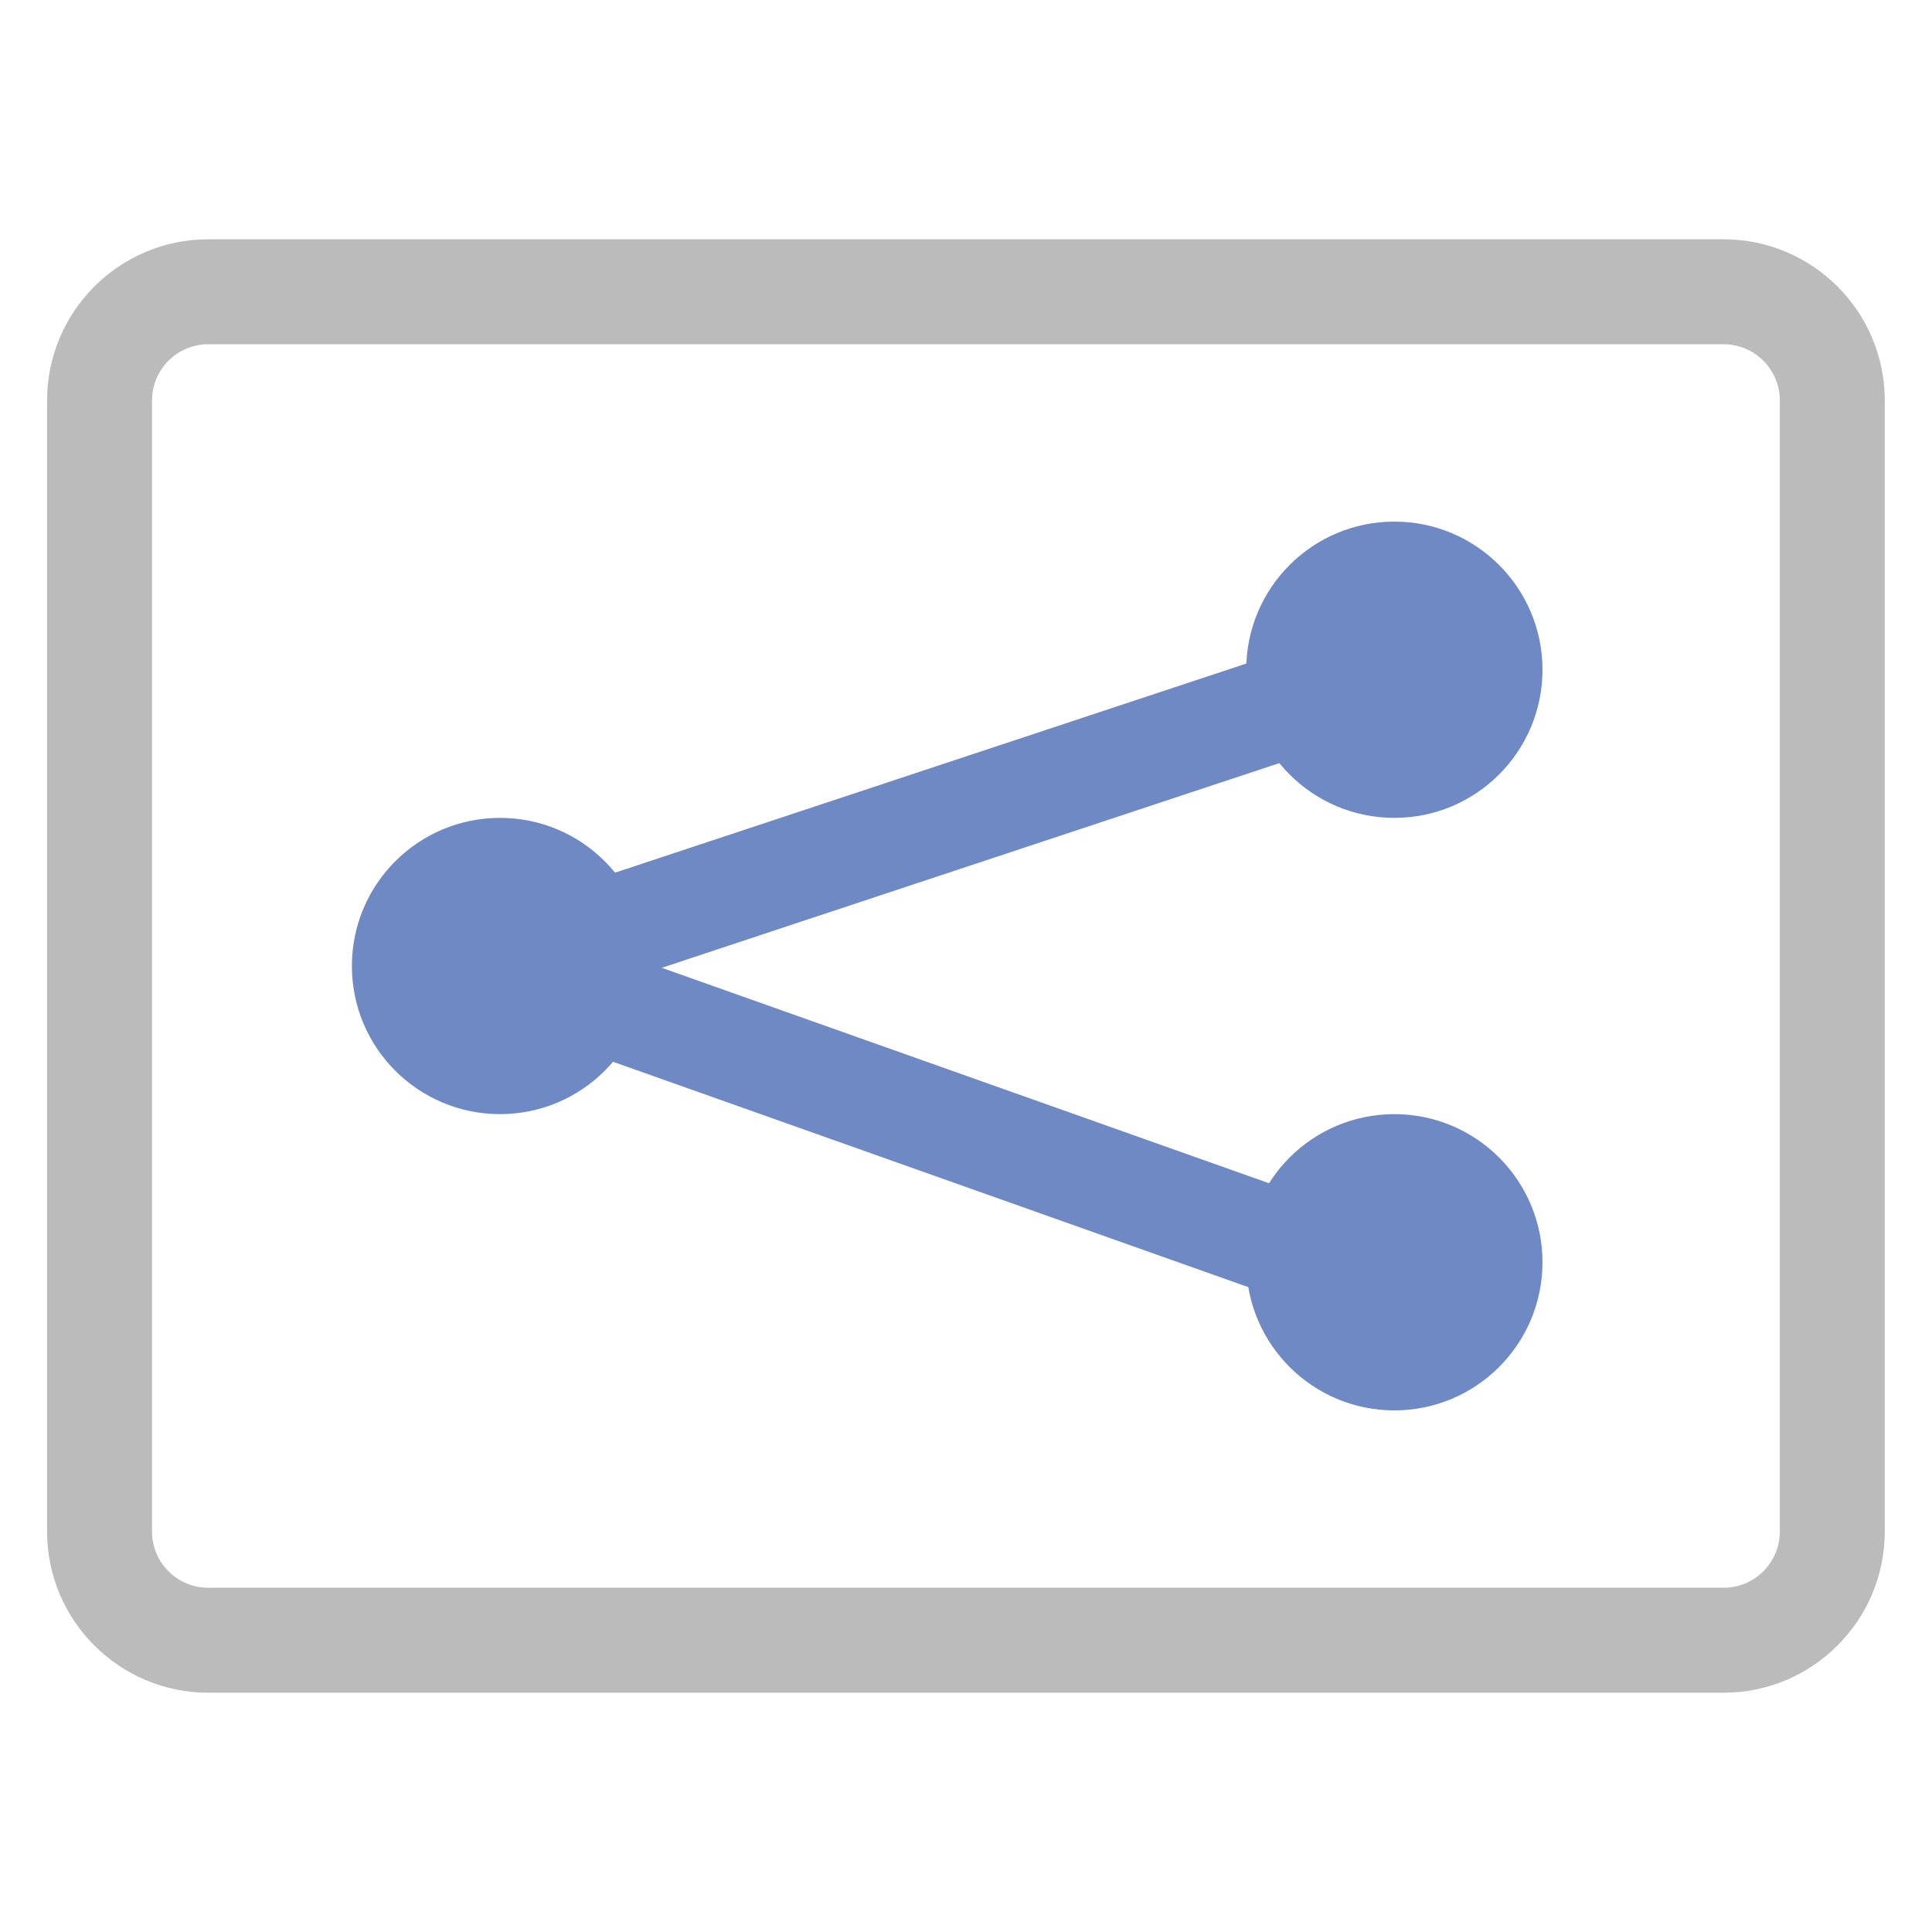
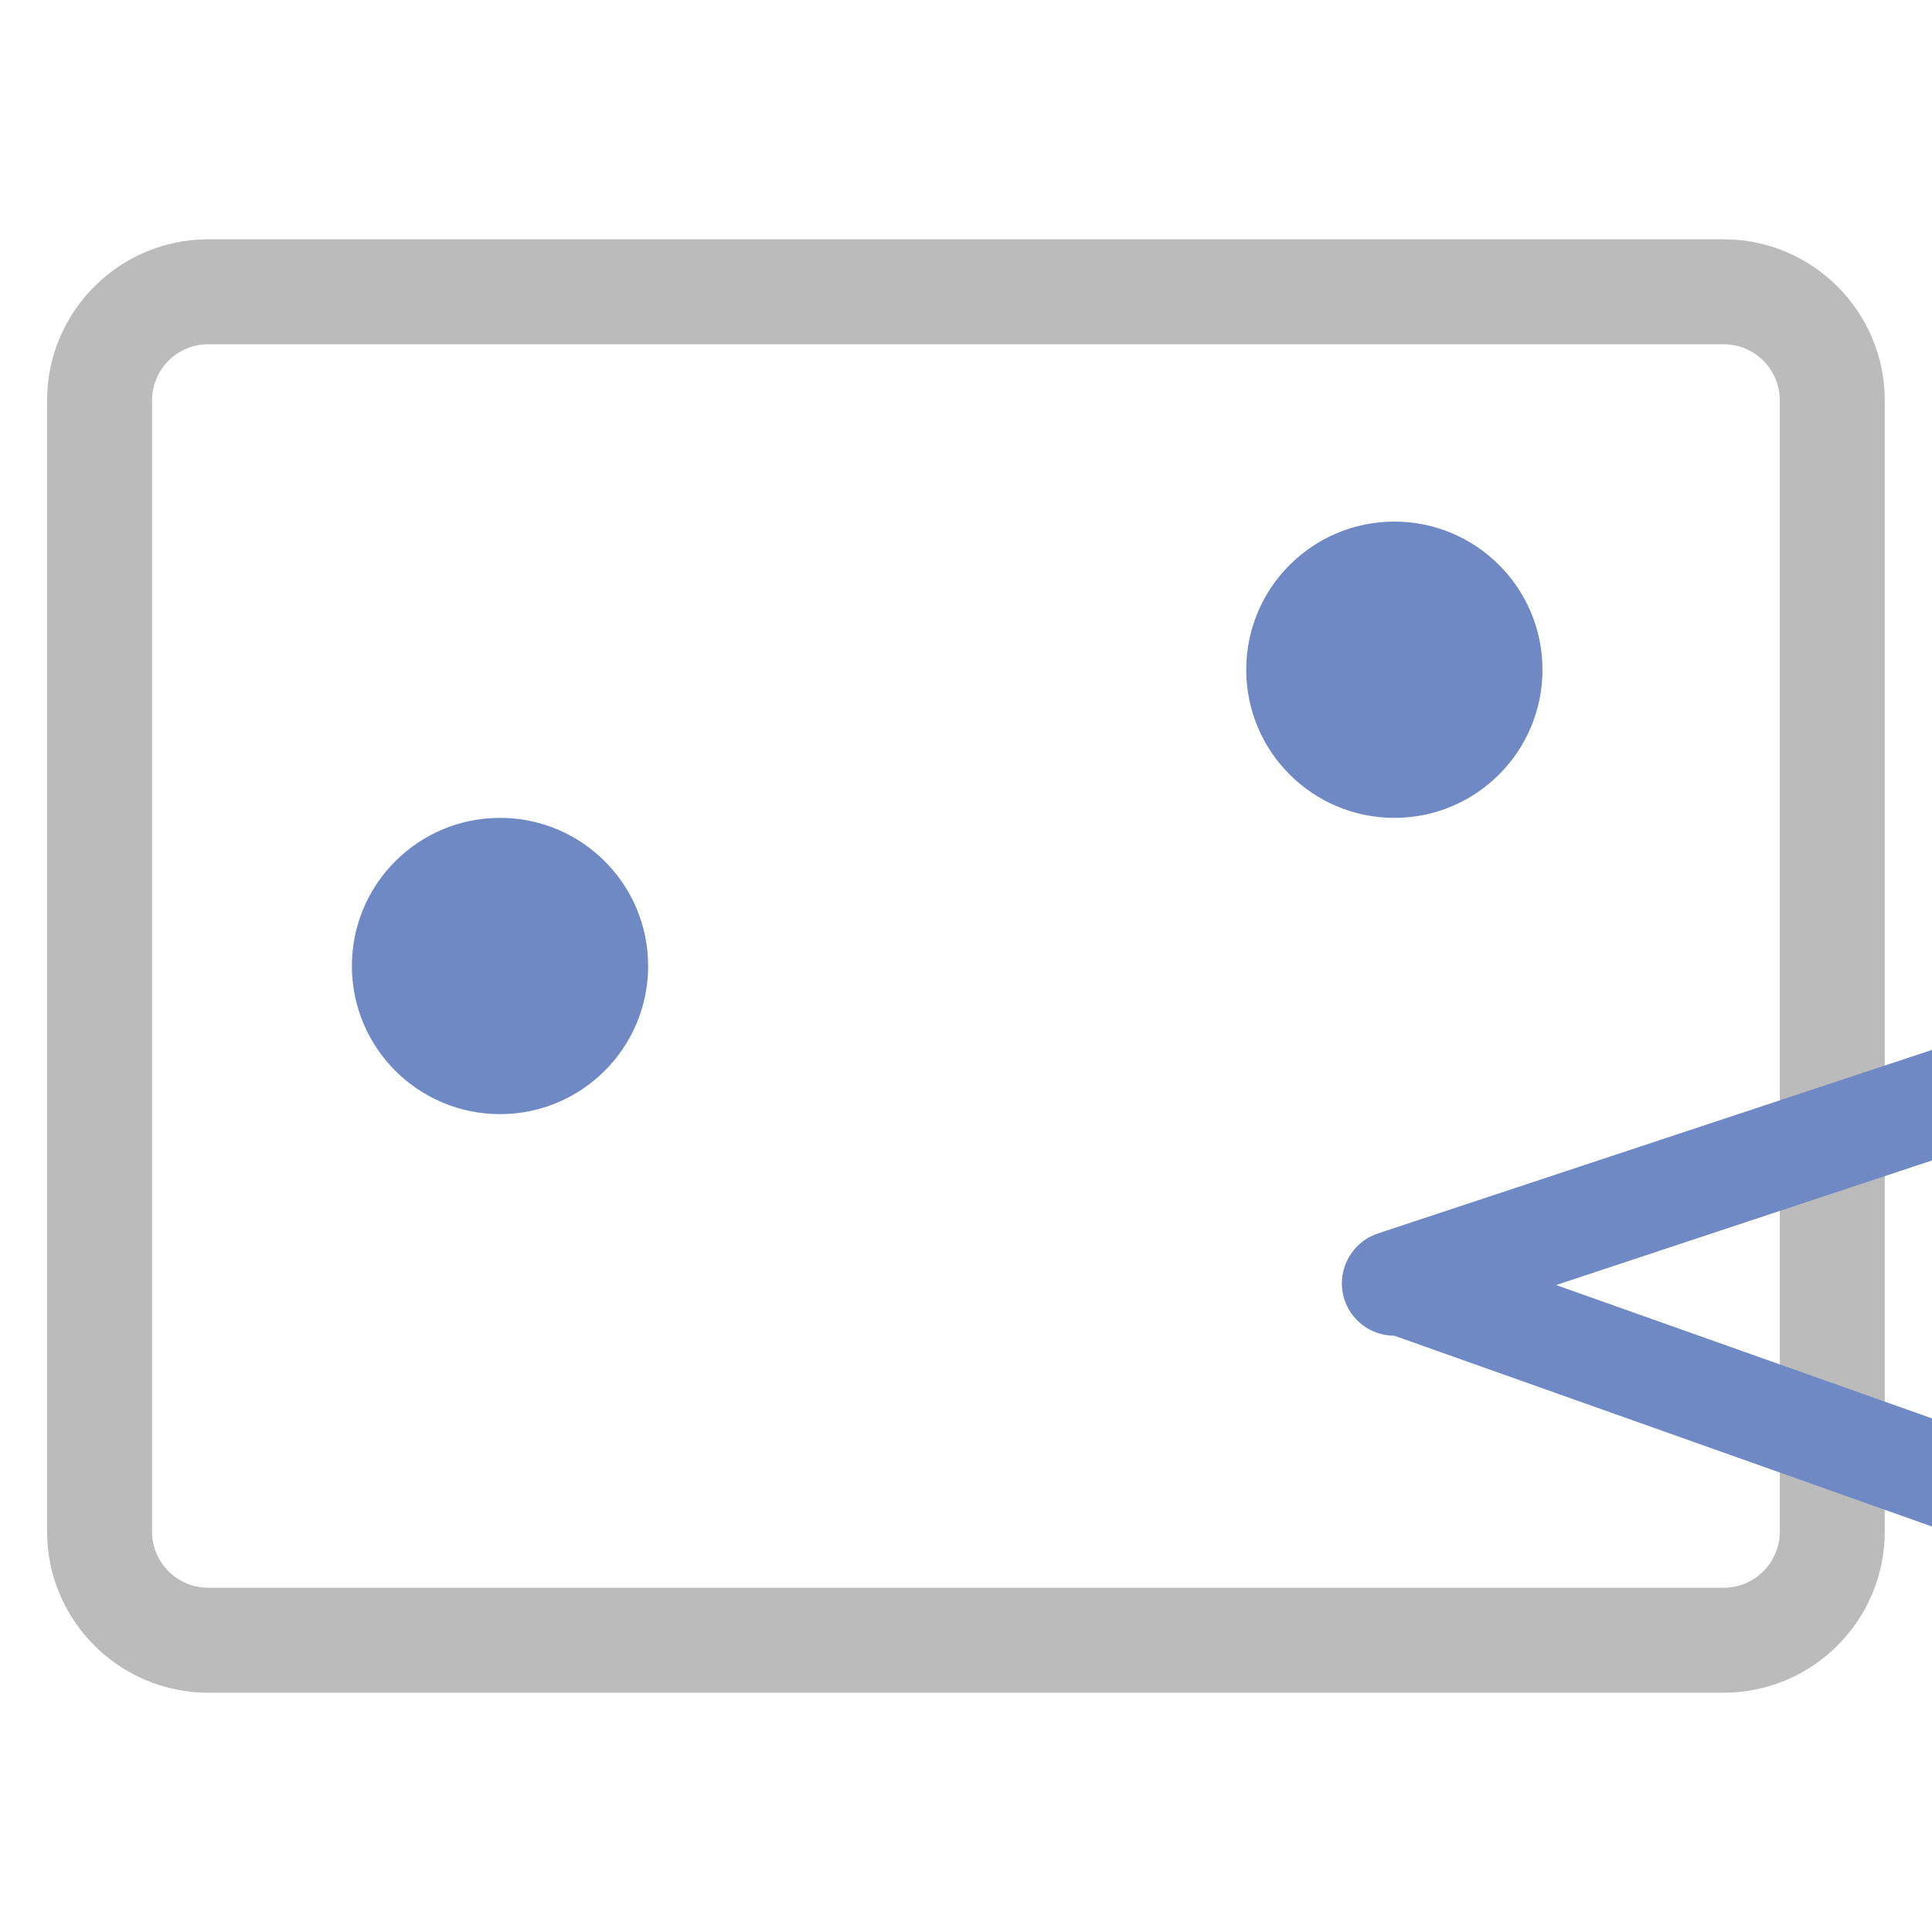
<svg xmlns="http://www.w3.org/2000/svg" id="a" version="1.1" viewBox="0 0 128.86 128.86">
  <defs>
    <style>
      .st0 {
        fill: #6f89c5;
      }

      .st1 {
        fill: #bbb;
      }
    </style>
  </defs>
  <path class="st1" d="M114.97,112.9H13.89c-5.93,0-10.75-4.82-10.75-10.75V26.71c0-5.93,4.82-10.75,10.75-10.75h101.07c5.93,0,10.75,4.82,10.75,10.75v75.44c0,5.93-4.82,10.75-10.75,10.75h.01ZM13.89,22.96c-2.07,0-3.75,1.68-3.75,3.75v75.44c0,2.07,1.68,3.75,3.75,3.75h101.07c2.07,0,3.75-1.68,3.75-3.75V26.71c0-2.07-1.68-3.75-3.75-3.75H13.89Z" />
  <circle class="st0" cx="33.35" cy="64.43" r="9.88" />
  <circle class="st0" cx="93" cy="44.67" r="9.88" />
-   <circle class="st0" cx="93" cy="84.19" r="9.88" />
-   <path class="st0" d="M93,89.09c-.39,0-.78-.07-1.17-.2l-59.65-21.16c-1.41-.5-2.35-1.84-2.33-3.33s.98-2.82,2.4-3.29l59.65-19.76c1.83-.61,3.81.39,4.42,2.22.61,1.83-.39,3.82-2.22,4.42l-49.96,16.56,50.03,17.75c1.82.65,2.78,2.65,2.13,4.47-.51,1.44-1.86,2.33-3.3,2.33Z" />
+   <path class="st0" d="M93,89.09c-.39,0-.78-.07-1.17-.2c-1.41-.5-2.35-1.84-2.33-3.33s.98-2.82,2.4-3.29l59.65-19.76c1.83-.61,3.81.39,4.42,2.22.61,1.83-.39,3.82-2.22,4.42l-49.96,16.56,50.03,17.75c1.82.65,2.78,2.65,2.13,4.47-.51,1.44-1.86,2.33-3.3,2.33Z" />
</svg>